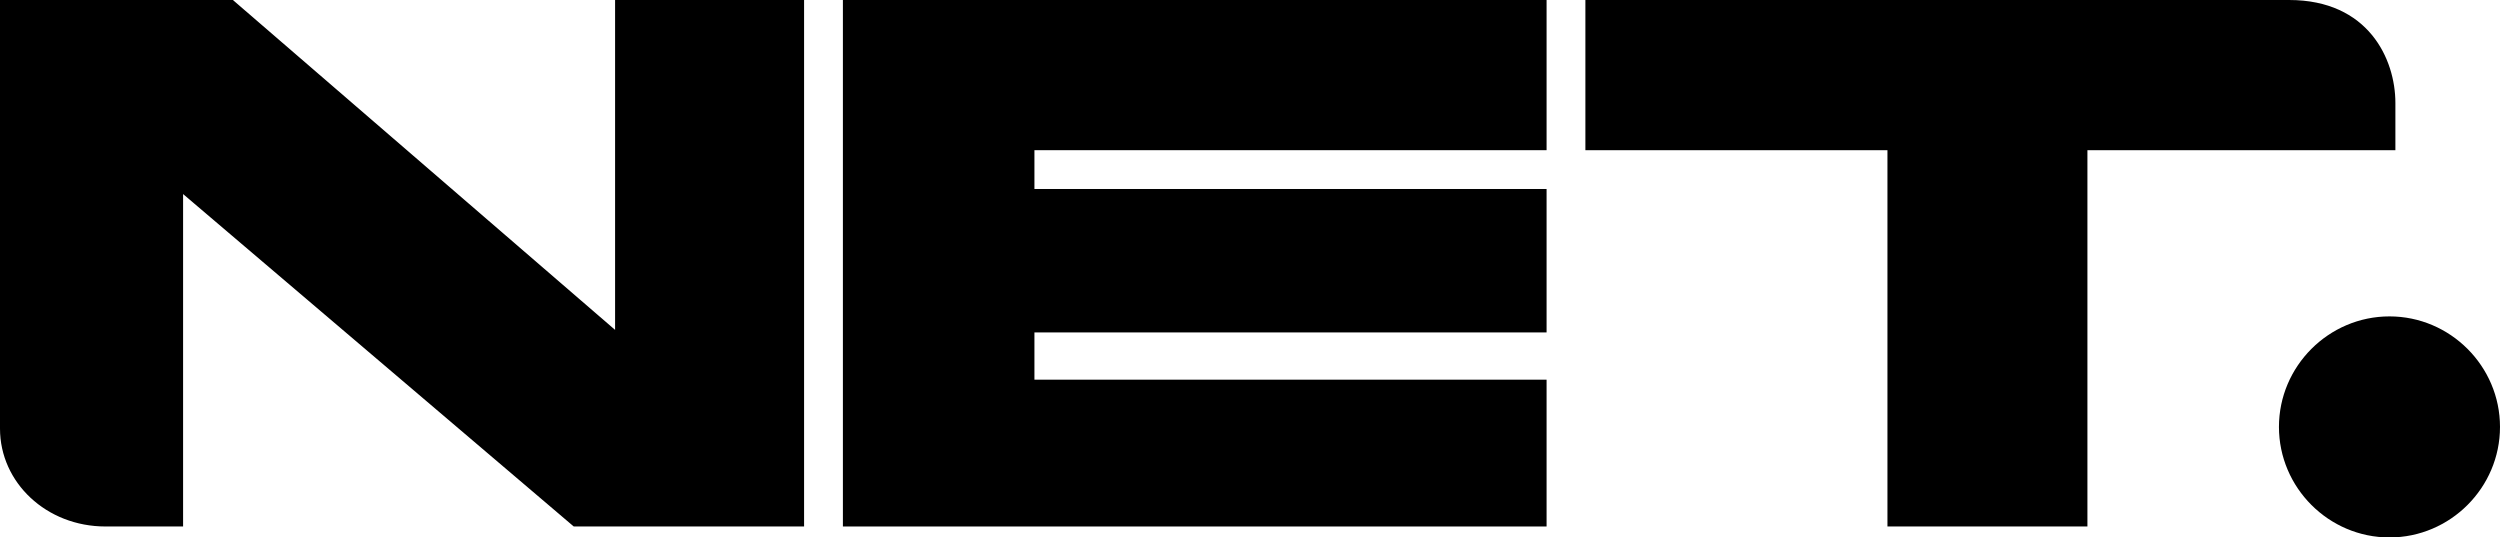
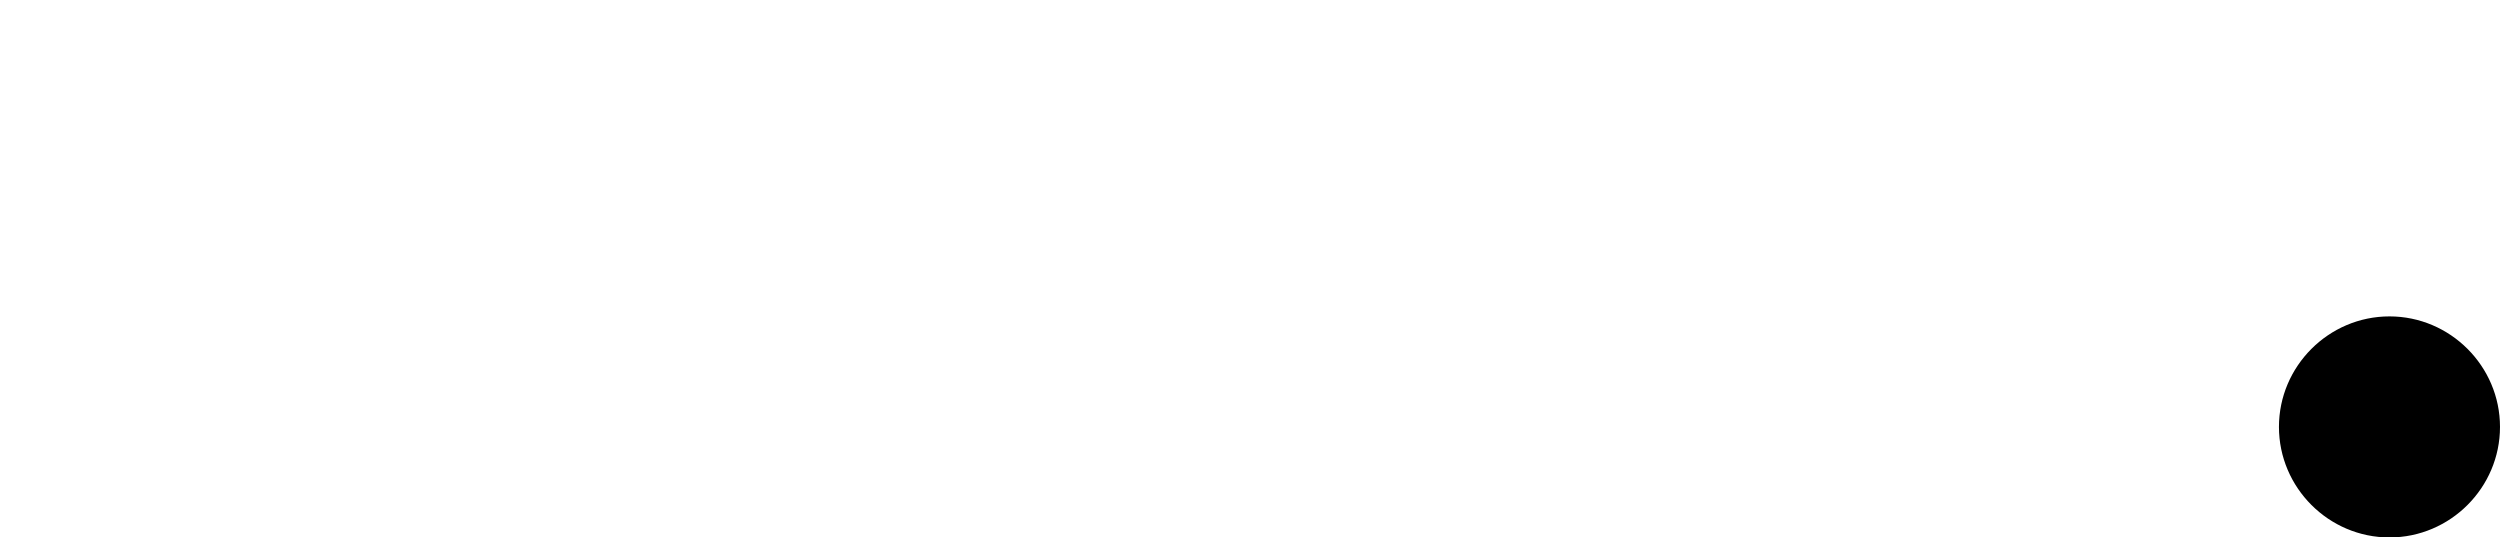
<svg xmlns="http://www.w3.org/2000/svg" xmlns:ns1="http://www.inkscape.org/namespaces/inkscape" xmlns:ns2="http://sodipodi.sourceforge.net/DTD/sodipodi-0.dtd" width="1000" height="214.979" viewBox="0 0 1000 214.979" id="svg9292" version="1.1" ns1:version="0.91 r13725" ns2:docname="NET._logo.svg">
  <defs id="defs9294" />
  <ns2:namedview id="base" pagecolor="#ffffff" bordercolor="#666666" borderopacity="1.0" ns1:pageopacity="0.0" ns1:pageshadow="2" ns1:zoom="0.75195312" ns1:cx="555.87058" ns1:cy="173.43181" ns1:document-units="px" ns1:current-layer="layer1" showgrid="false" units="px" ns1:window-width="1366" ns1:window-height="705" ns1:window-x="-8" ns1:window-y="-8" ns1:window-maximized="1" />
  <g ns1:label="Layer 1" ns1:groupmode="layer" id="layer1" transform="translate(0,-837.383)">
-     <path ns1:connector-curvature="0" id="path4165" d="m -9.3969993e-8,837.383 93.149,0 152.886,131.957 0,-131.957 75.599,0 0,210.592 -92.136,0 -156.261,-132.97 0,132.97 -31.05,0 C 18.562,1047.975 -9.3969993e-8,1030.426 -9.3969993e-8,1008.826 Z" style="fill:#000000;fill-opacity:1;fill-rule:evenodd;stroke:none" />
-     <path ns1:connector-curvature="0" id="path4167" d="m 337.16,837.383 281.472,0 0,60.073 -204.86,0 0,15.524 204.86,0 0,57.373 -204.86,0 0,18.9 204.86,0 0,58.723 -281.472,0 z" style="fill:#000000;fill-opacity:1;fill-rule:evenodd;stroke:none" />
-     <path ns1:connector-curvature="0" id="path4169" d="m 634.157,837.383 281.472,0 c 31.725,0 42.528,23.624 42.528,41.174 l 0,18.899 -123.189,0 0,150.52 -79.987,0 0,-150.52 -120.823,0 z" style="fill:#000000;fill-opacity:1;fill-rule:evenodd;stroke:none" />
-     <path ns1:connector-curvature="0" id="path4171" d="m 955.795,1052.362 c 24.298,0 44.205,-19.912 44.205,-44.21 0,-24.3 -19.907,-44.212 -44.205,-44.212 -24.304,0 -44.216,19.912 -44.216,44.212 0,24.299 19.912,44.21 44.216,44.21 z" style="fill:#000000;fill-opacity:1;fill-rule:evenodd;stroke:none" />
+     <path ns1:connector-curvature="0" id="path4171" d="m 955.795,1052.362 c 24.298,0 44.205,-19.912 44.205,-44.21 0,-24.3 -19.907,-44.212 -44.205,-44.212 -24.304,0 -44.216,19.912 -44.216,44.212 0,24.299 19.912,44.21 44.216,44.21 " style="fill:#000000;fill-opacity:1;fill-rule:evenodd;stroke:none" />
  </g>
</svg>